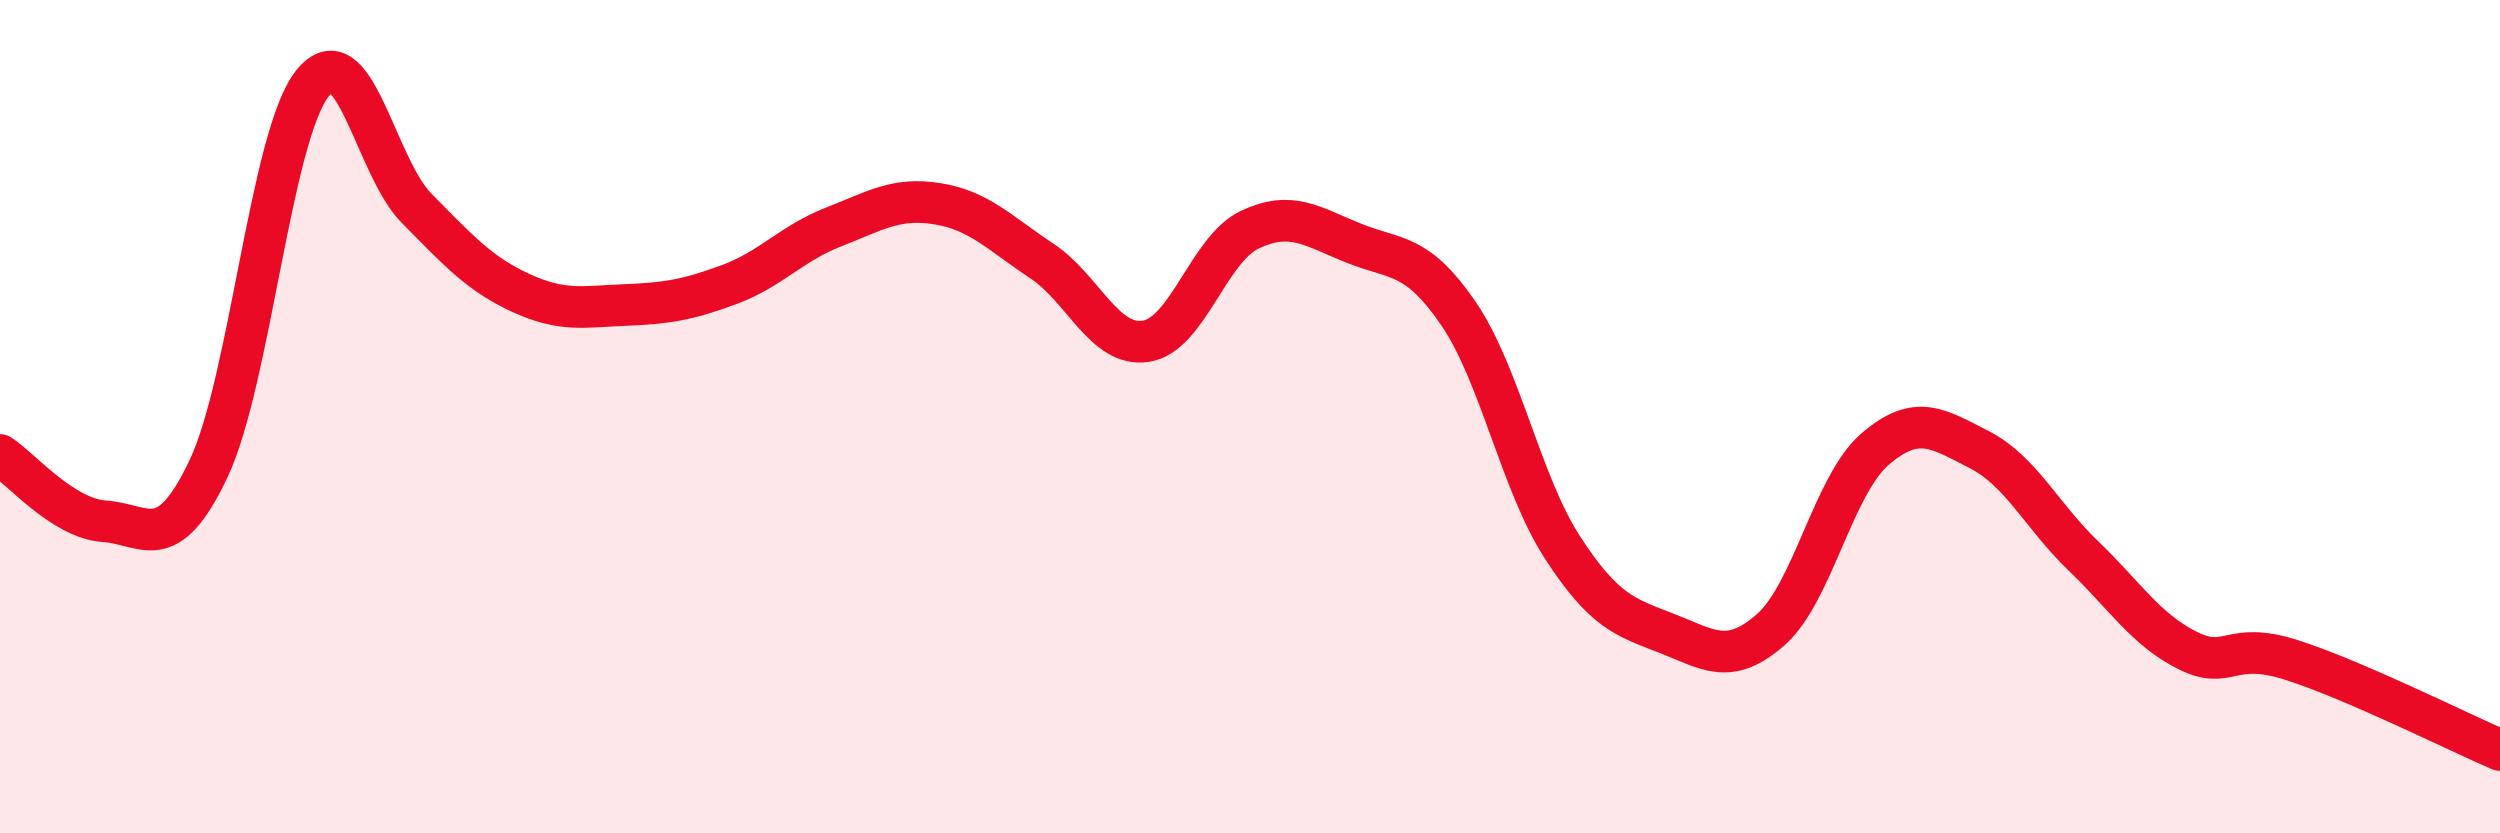
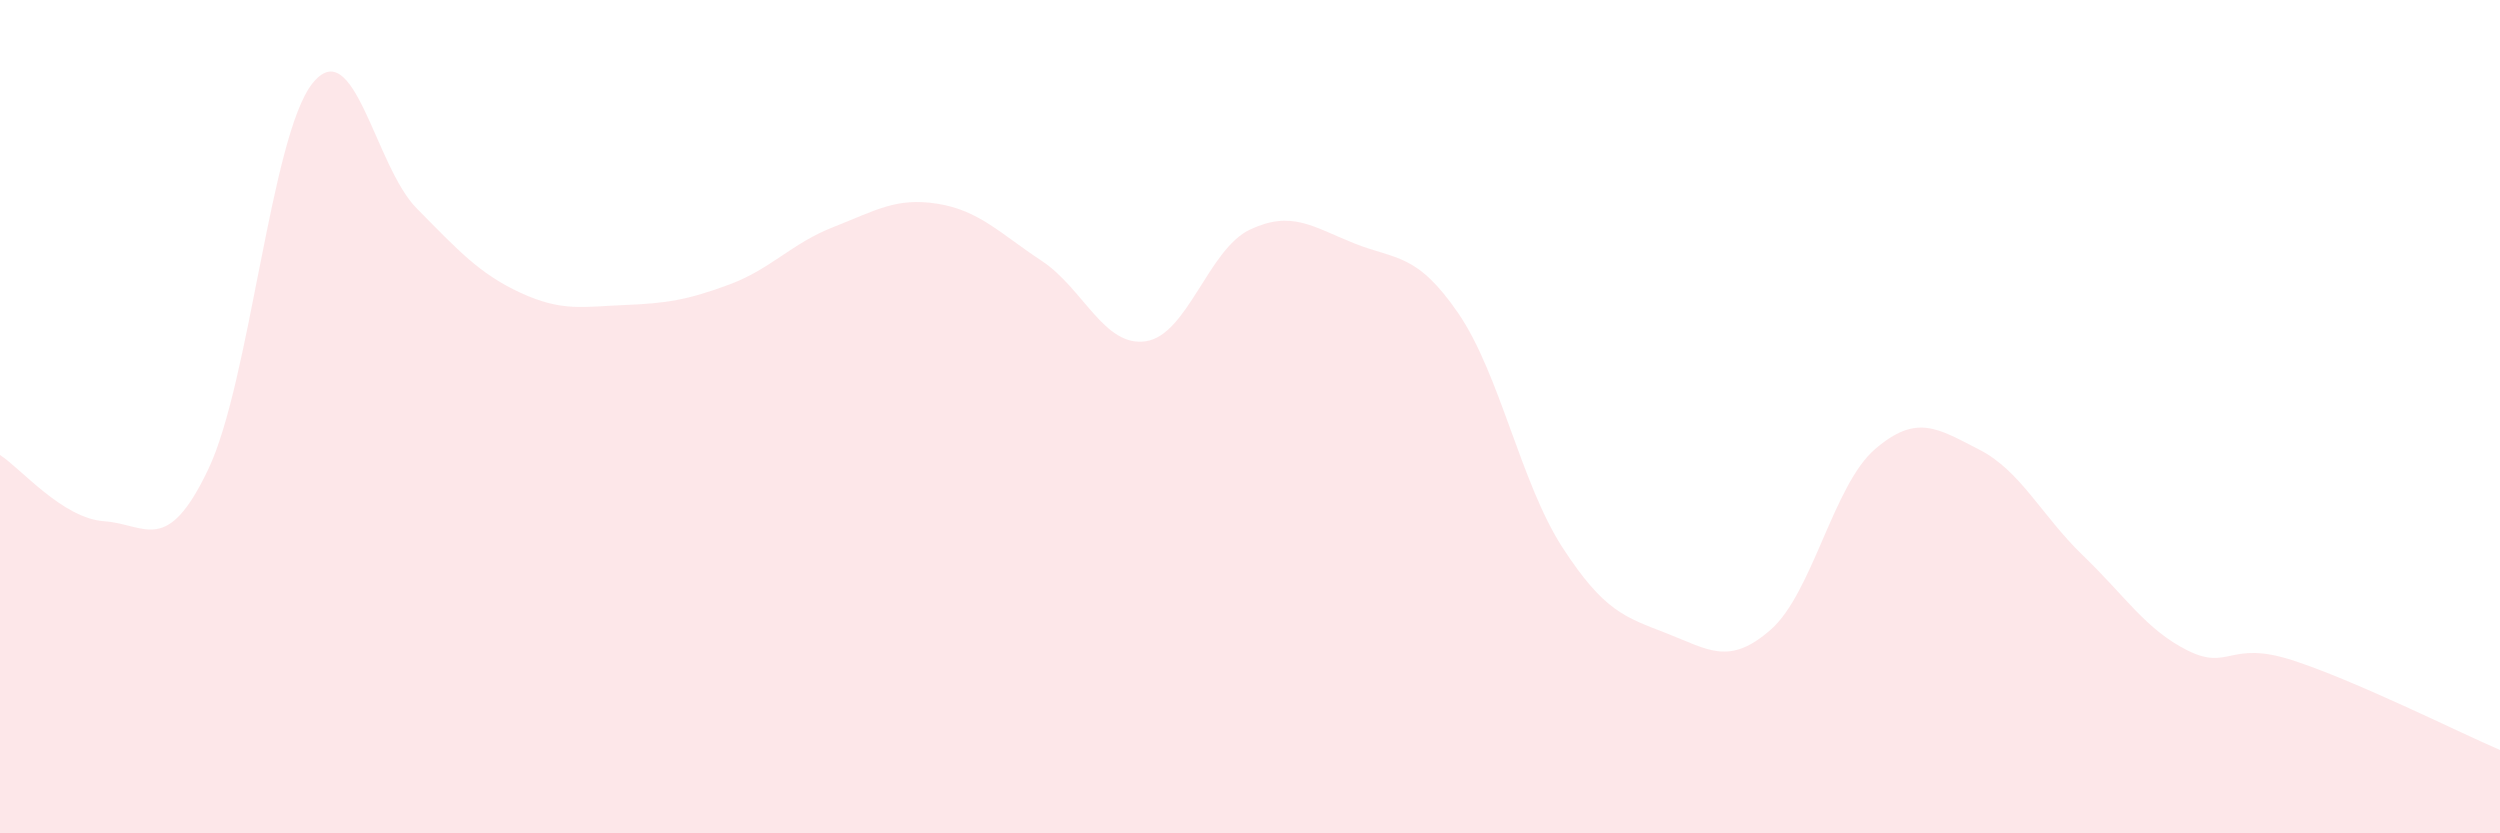
<svg xmlns="http://www.w3.org/2000/svg" width="60" height="20" viewBox="0 0 60 20">
  <path d="M 0,10.92 C 0.5,11.24 1.5,12.44 2.5,12.51 C 3.5,12.58 4,13.36 5,11.26 C 6,9.16 6.5,3.25 7.5,2 C 8.5,0.75 9,3.99 10,5 C 11,6.01 11.5,6.57 12.5,7.03 C 13.5,7.49 14,7.36 15,7.32 C 16,7.28 16.5,7.2 17.5,6.83 C 18.5,6.46 19,5.84 20,5.45 C 21,5.06 21.5,4.73 22.5,4.89 C 23.5,5.05 24,5.6 25,6.26 C 26,6.92 26.5,8.34 27.5,8.19 C 28.5,8.04 29,5.98 30,5.51 C 31,5.04 31.5,5.44 32.5,5.84 C 33.5,6.24 34,6.06 35,7.52 C 36,8.98 36.5,11.6 37.5,13.14 C 38.5,14.68 39,14.81 40,15.2 C 41,15.59 41.5,15.99 42.5,15.11 C 43.5,14.23 44,11.64 45,10.78 C 46,9.92 46.5,10.28 47.5,10.79 C 48.5,11.3 49,12.38 50,13.34 C 51,14.3 51.5,15.11 52.5,15.61 C 53.5,16.11 53.5,15.36 55,15.84 C 56.5,16.32 59,17.57 60,18L60 20L0 20Z" fill="#EB0A25" opacity="0.1" stroke-linecap="round" stroke-linejoin="round" />
-   <path d="M 0,10.92 C 0.5,11.24 1.5,12.44 2.5,12.51 C 3.5,12.58 4,13.36 5,11.26 C 6,9.16 6.5,3.25 7.5,2 C 8.5,0.75 9,3.99 10,5 C 11,6.01 11.5,6.57 12.5,7.03 C 13.5,7.49 14,7.36 15,7.32 C 16,7.28 16.5,7.2 17.5,6.83 C 18.5,6.46 19,5.84 20,5.45 C 21,5.06 21.5,4.73 22.5,4.89 C 23.5,5.05 24,5.6 25,6.26 C 26,6.92 26.5,8.34 27.5,8.19 C 28.5,8.04 29,5.98 30,5.51 C 31,5.04 31.5,5.44 32.5,5.84 C 33.5,6.24 34,6.06 35,7.52 C 36,8.98 36.5,11.6 37.5,13.14 C 38.5,14.68 39,14.81 40,15.2 C 41,15.59 41.5,15.99 42.5,15.11 C 43.5,14.23 44,11.64 45,10.78 C 46,9.92 46.5,10.28 47.5,10.79 C 48.5,11.3 49,12.38 50,13.34 C 51,14.3 51.5,15.11 52.5,15.61 C 53.5,16.11 53.5,15.36 55,15.84 C 56.5,16.32 59,17.57 60,18" stroke="#EB0A25" stroke-width="1" fill="none" stroke-linecap="round" stroke-linejoin="round" />
</svg>